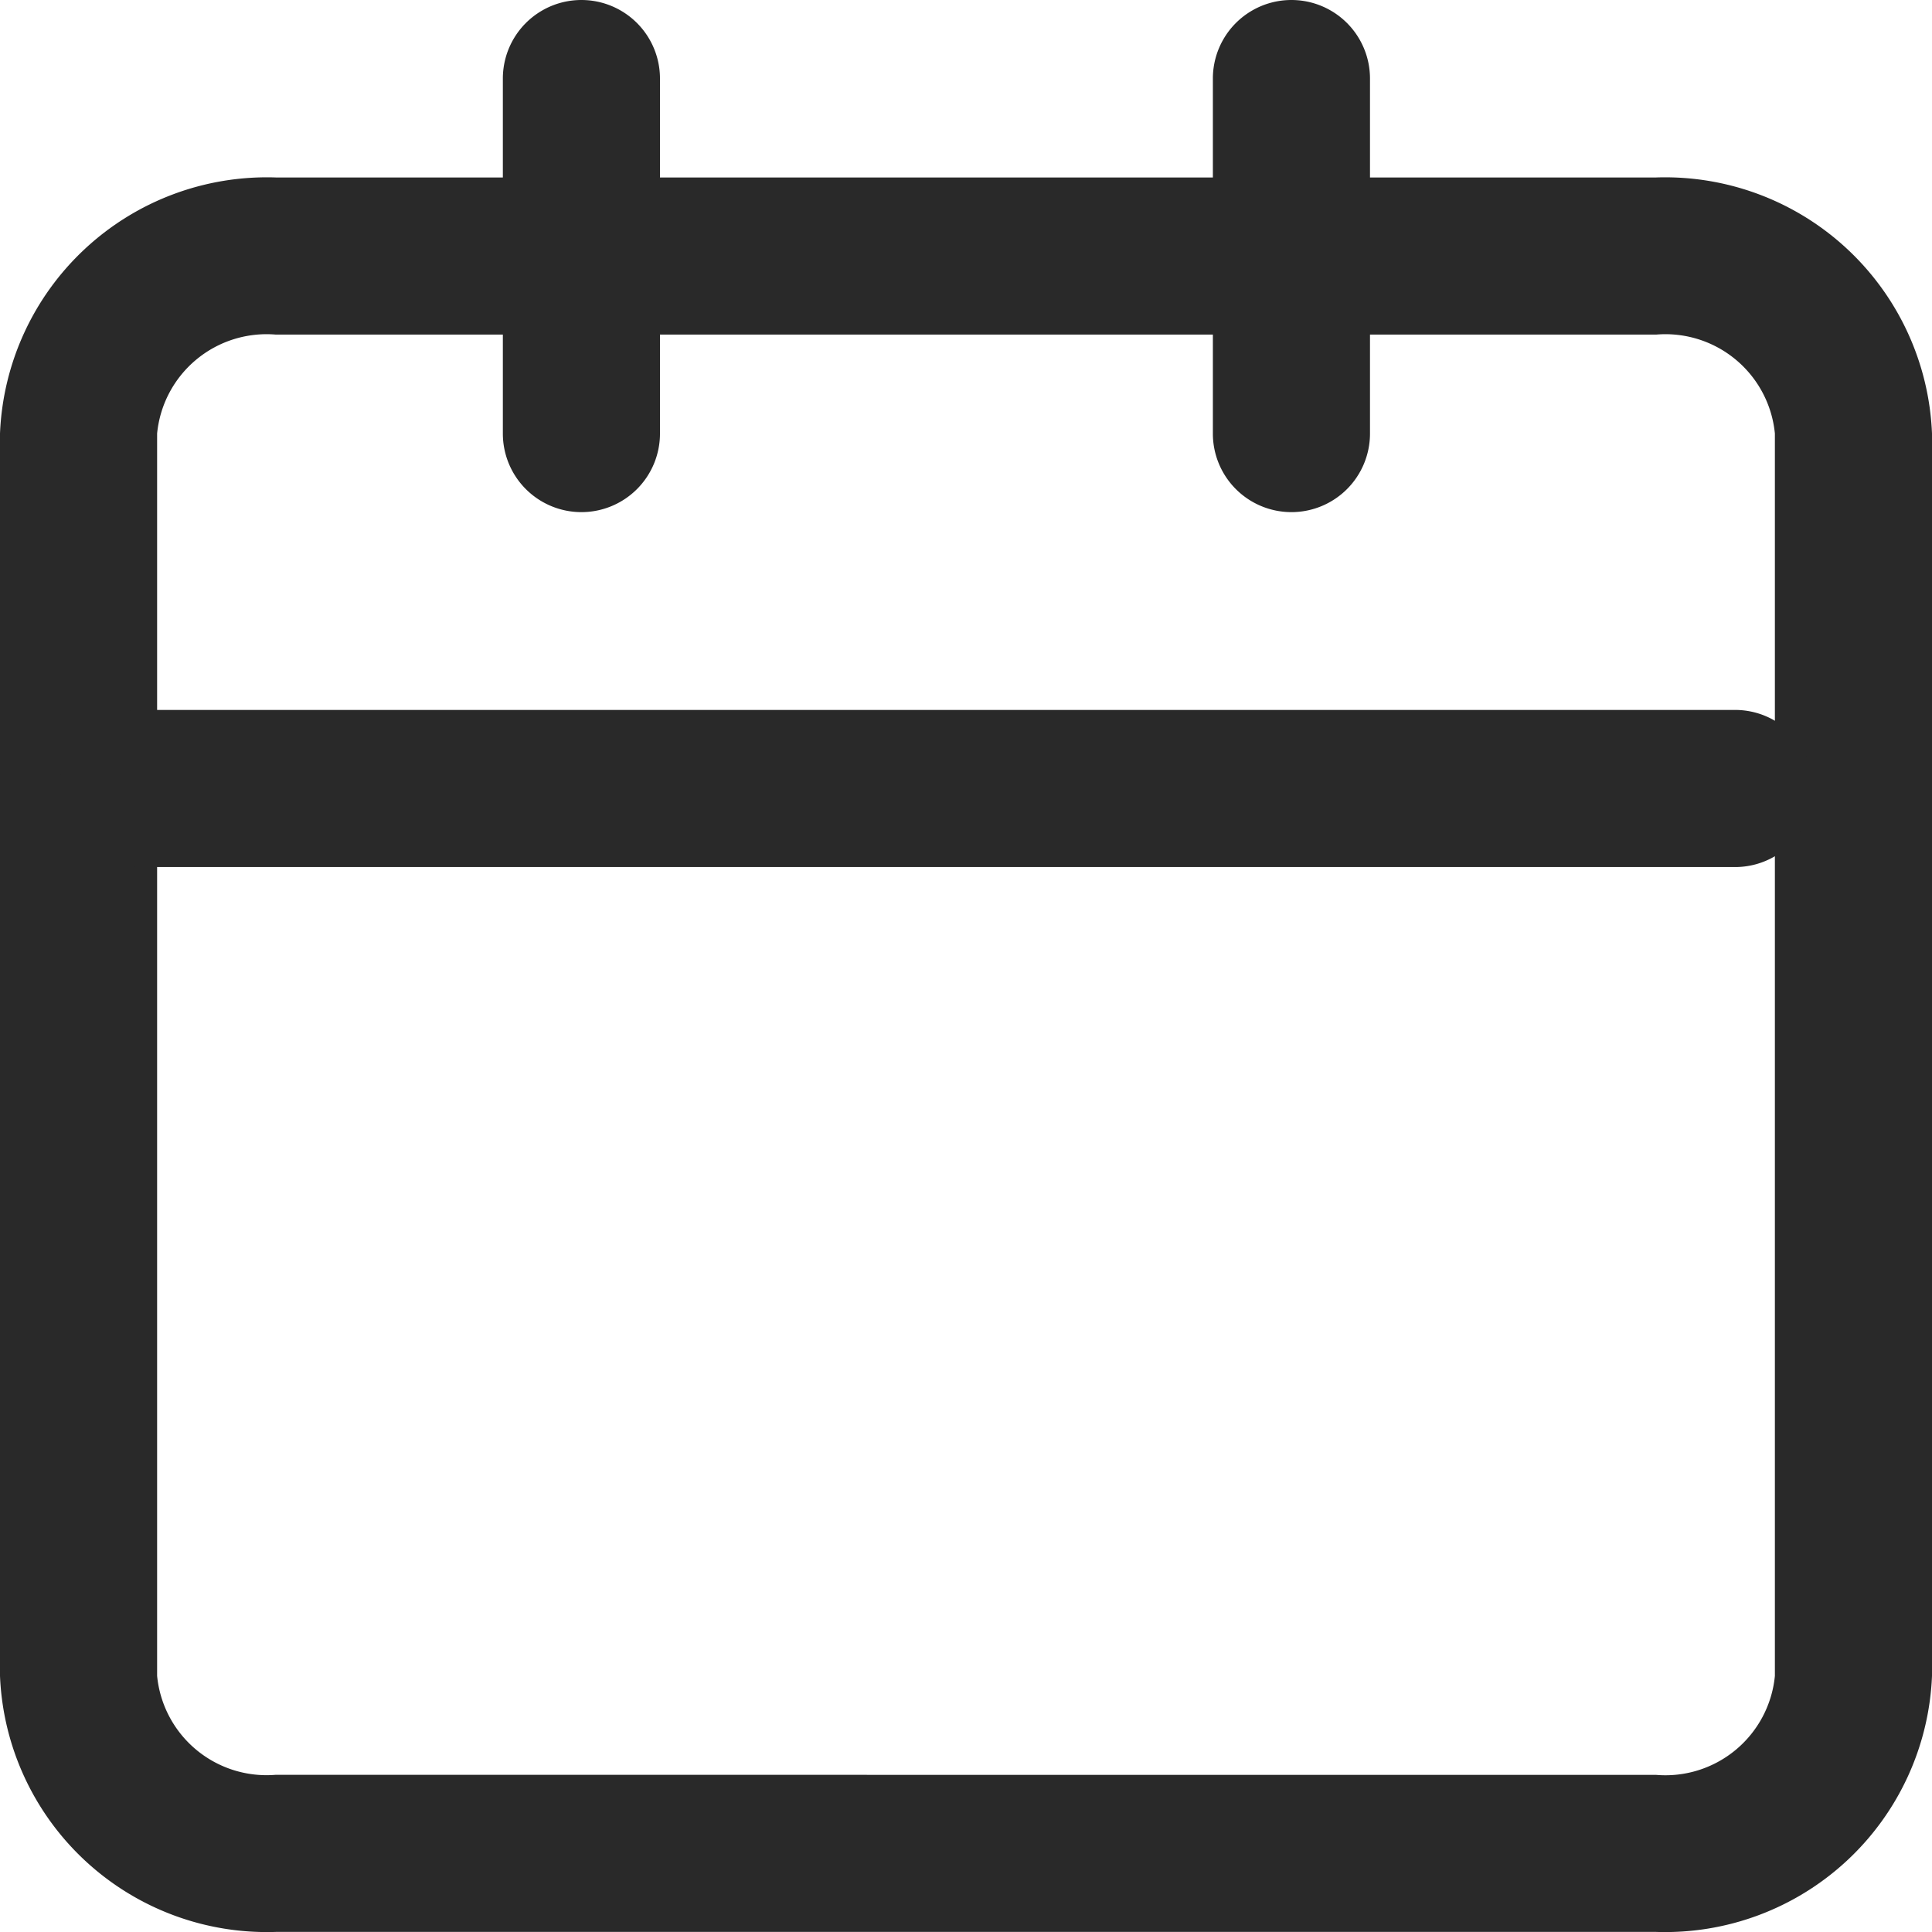
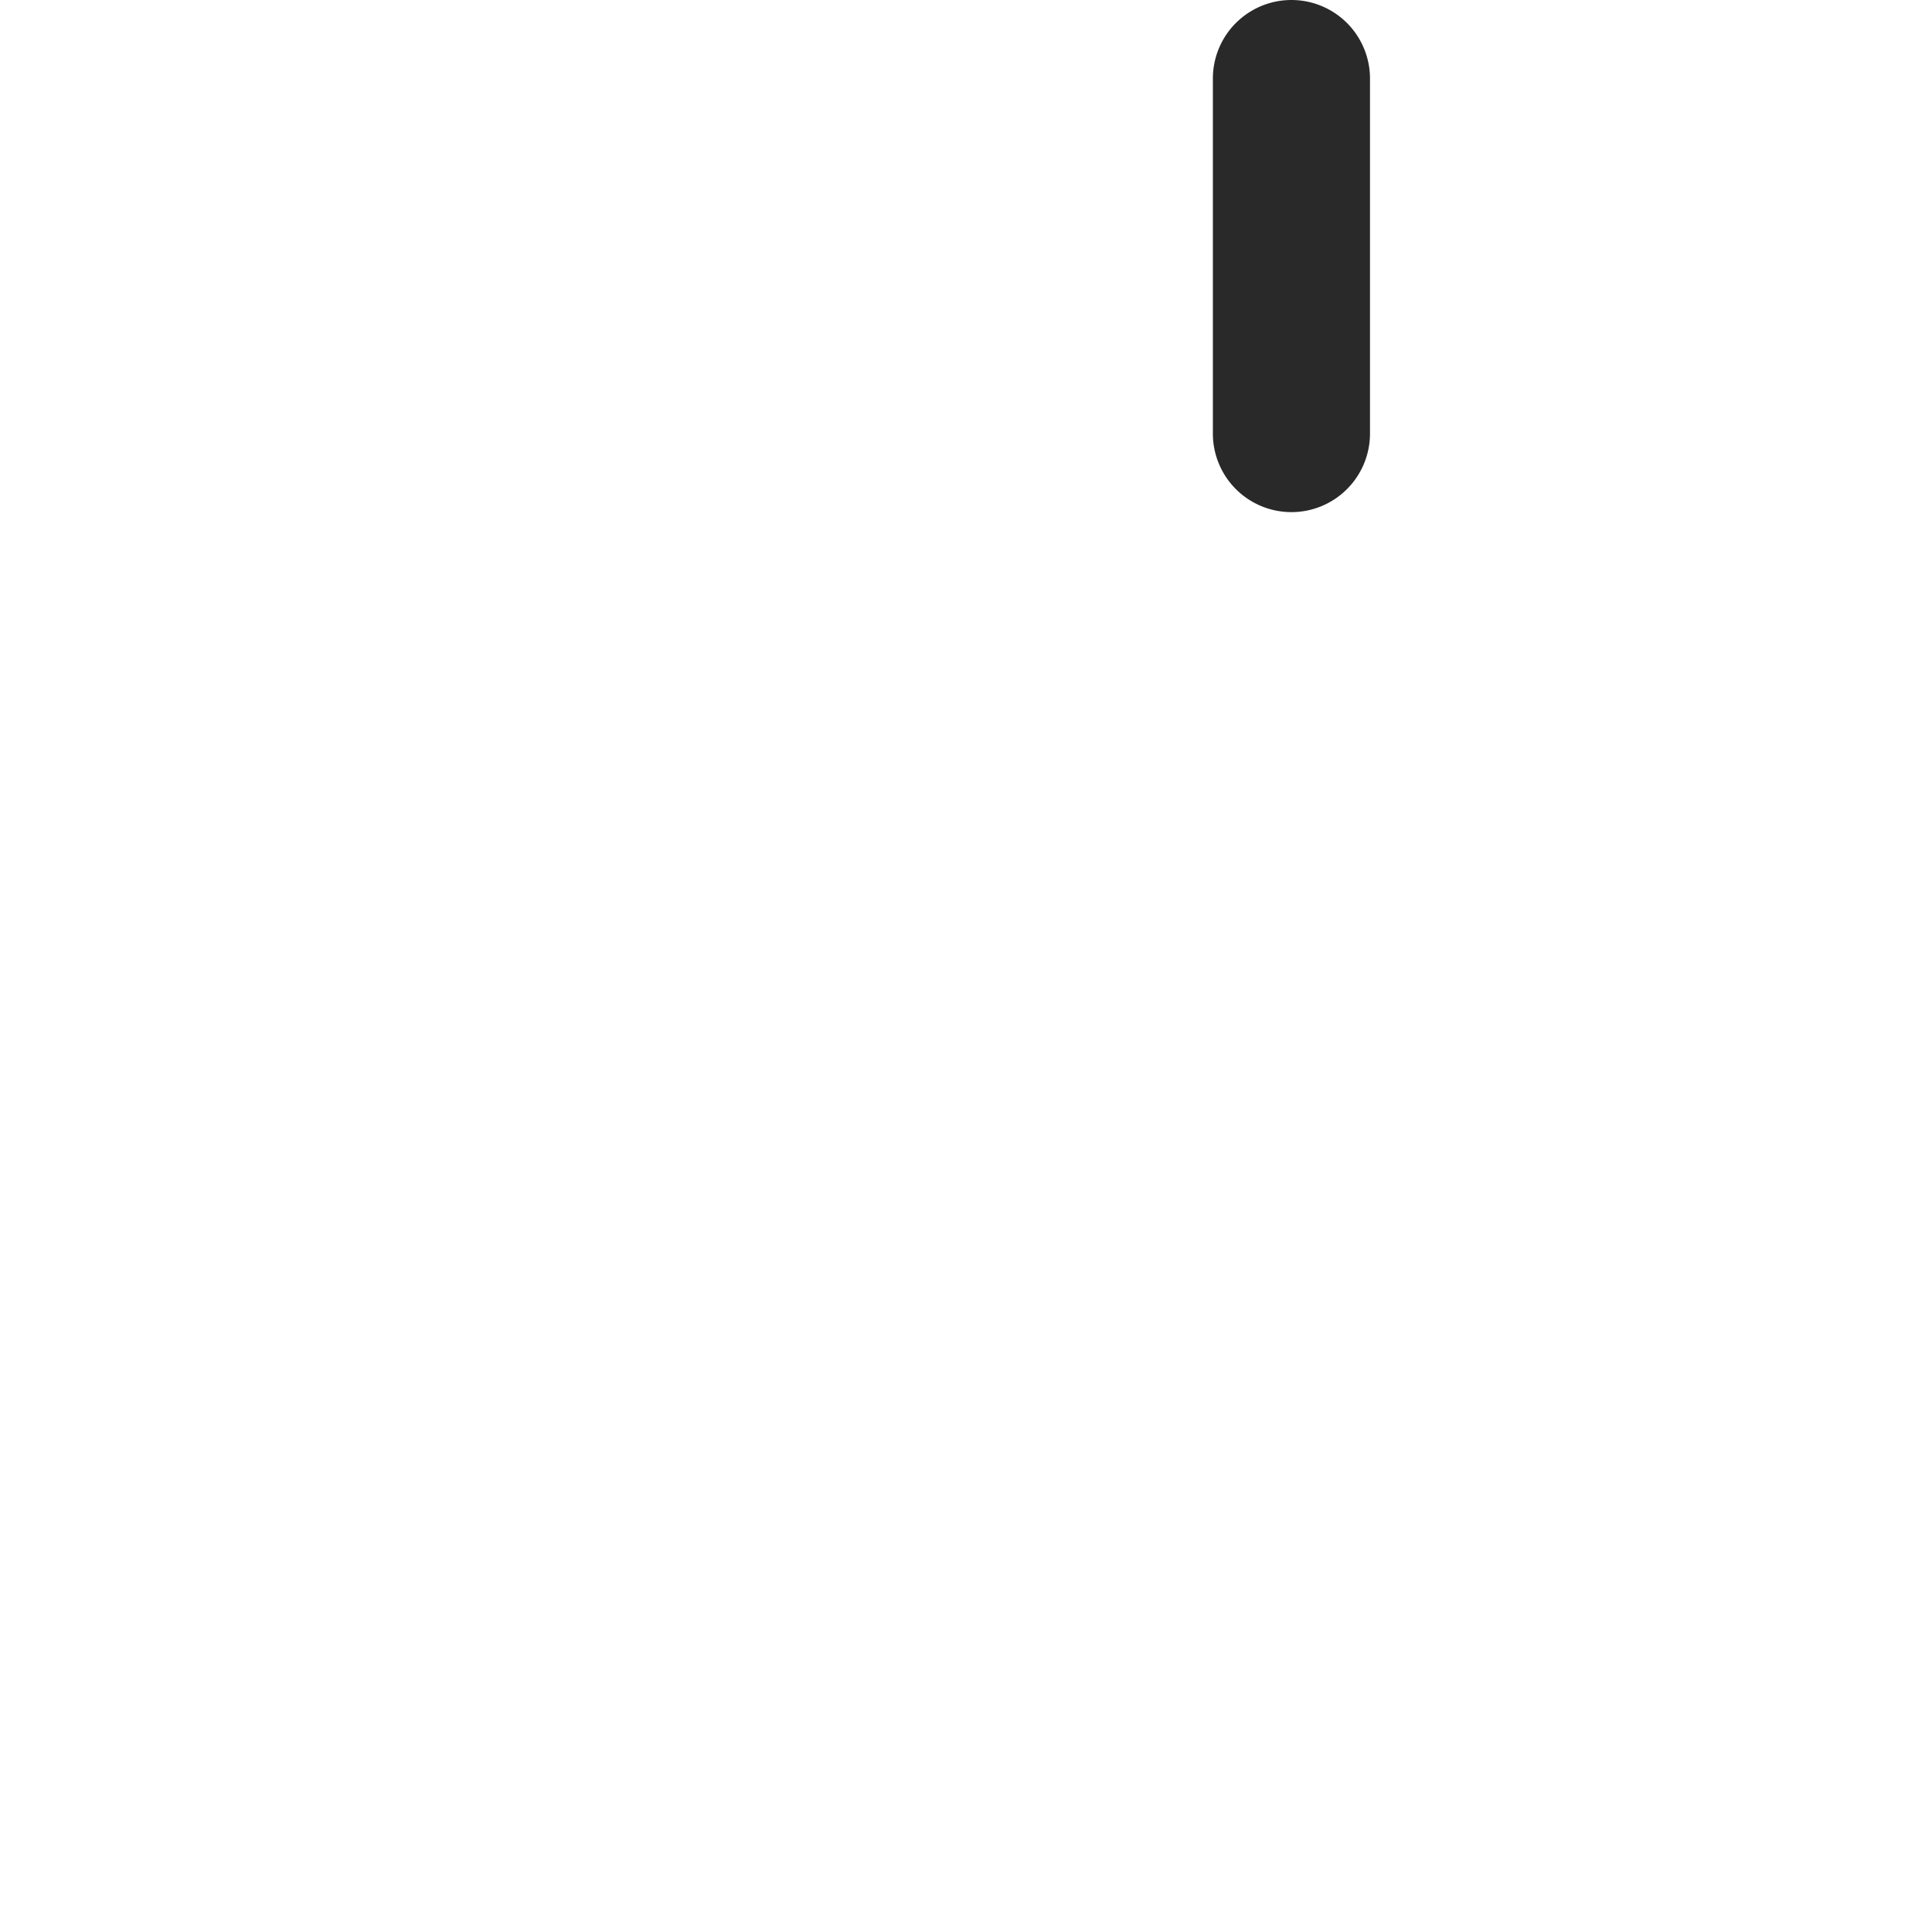
<svg xmlns="http://www.w3.org/2000/svg" width="24.593" height="24.593" viewBox="0 0 24.593 24.593">
  <g transform="translate(1 1)">
-     <path d="M7.01,5H24.583a3.4,3.4,0,0,1,3.51,3.259V24.074a3.4,3.4,0,0,1-3.51,3.259H7.01A3.4,3.4,0,0,1,3.5,24.074V8.259A3.4,3.4,0,0,1,7.01,5ZM24.583,25.334a1.4,1.4,0,0,0,1.51-1.259V8.259A1.4,1.4,0,0,0,24.583,7H7.01A1.4,1.4,0,0,0,5.5,8.259V24.074a1.4,1.4,0,0,0,1.51,1.259Z" transform="translate(-4.5 -3.741)" fill="#292929" />
    <path d="M24,8.519a1,1,0,0,1-1-1V3a1,1,0,1,1,2,0V7.519A1,1,0,0,1,24,8.519Z" transform="translate(-8.561 -3)" fill="#292929" />
-     <path d="M12,8.519a1,1,0,0,1-1-1V3a1,1,0,1,1,2,0V7.519A1,1,0,0,1,12,8.519Z" transform="translate(-5.599 -3)" fill="#292929" />
-     <path d="M24.834,16H4.5a1,1,0,0,1,0-2H24.834a1,1,0,0,1,0,2Z" transform="translate(-3.747 -5.963)" fill="#292929" />
  </g>
</svg>